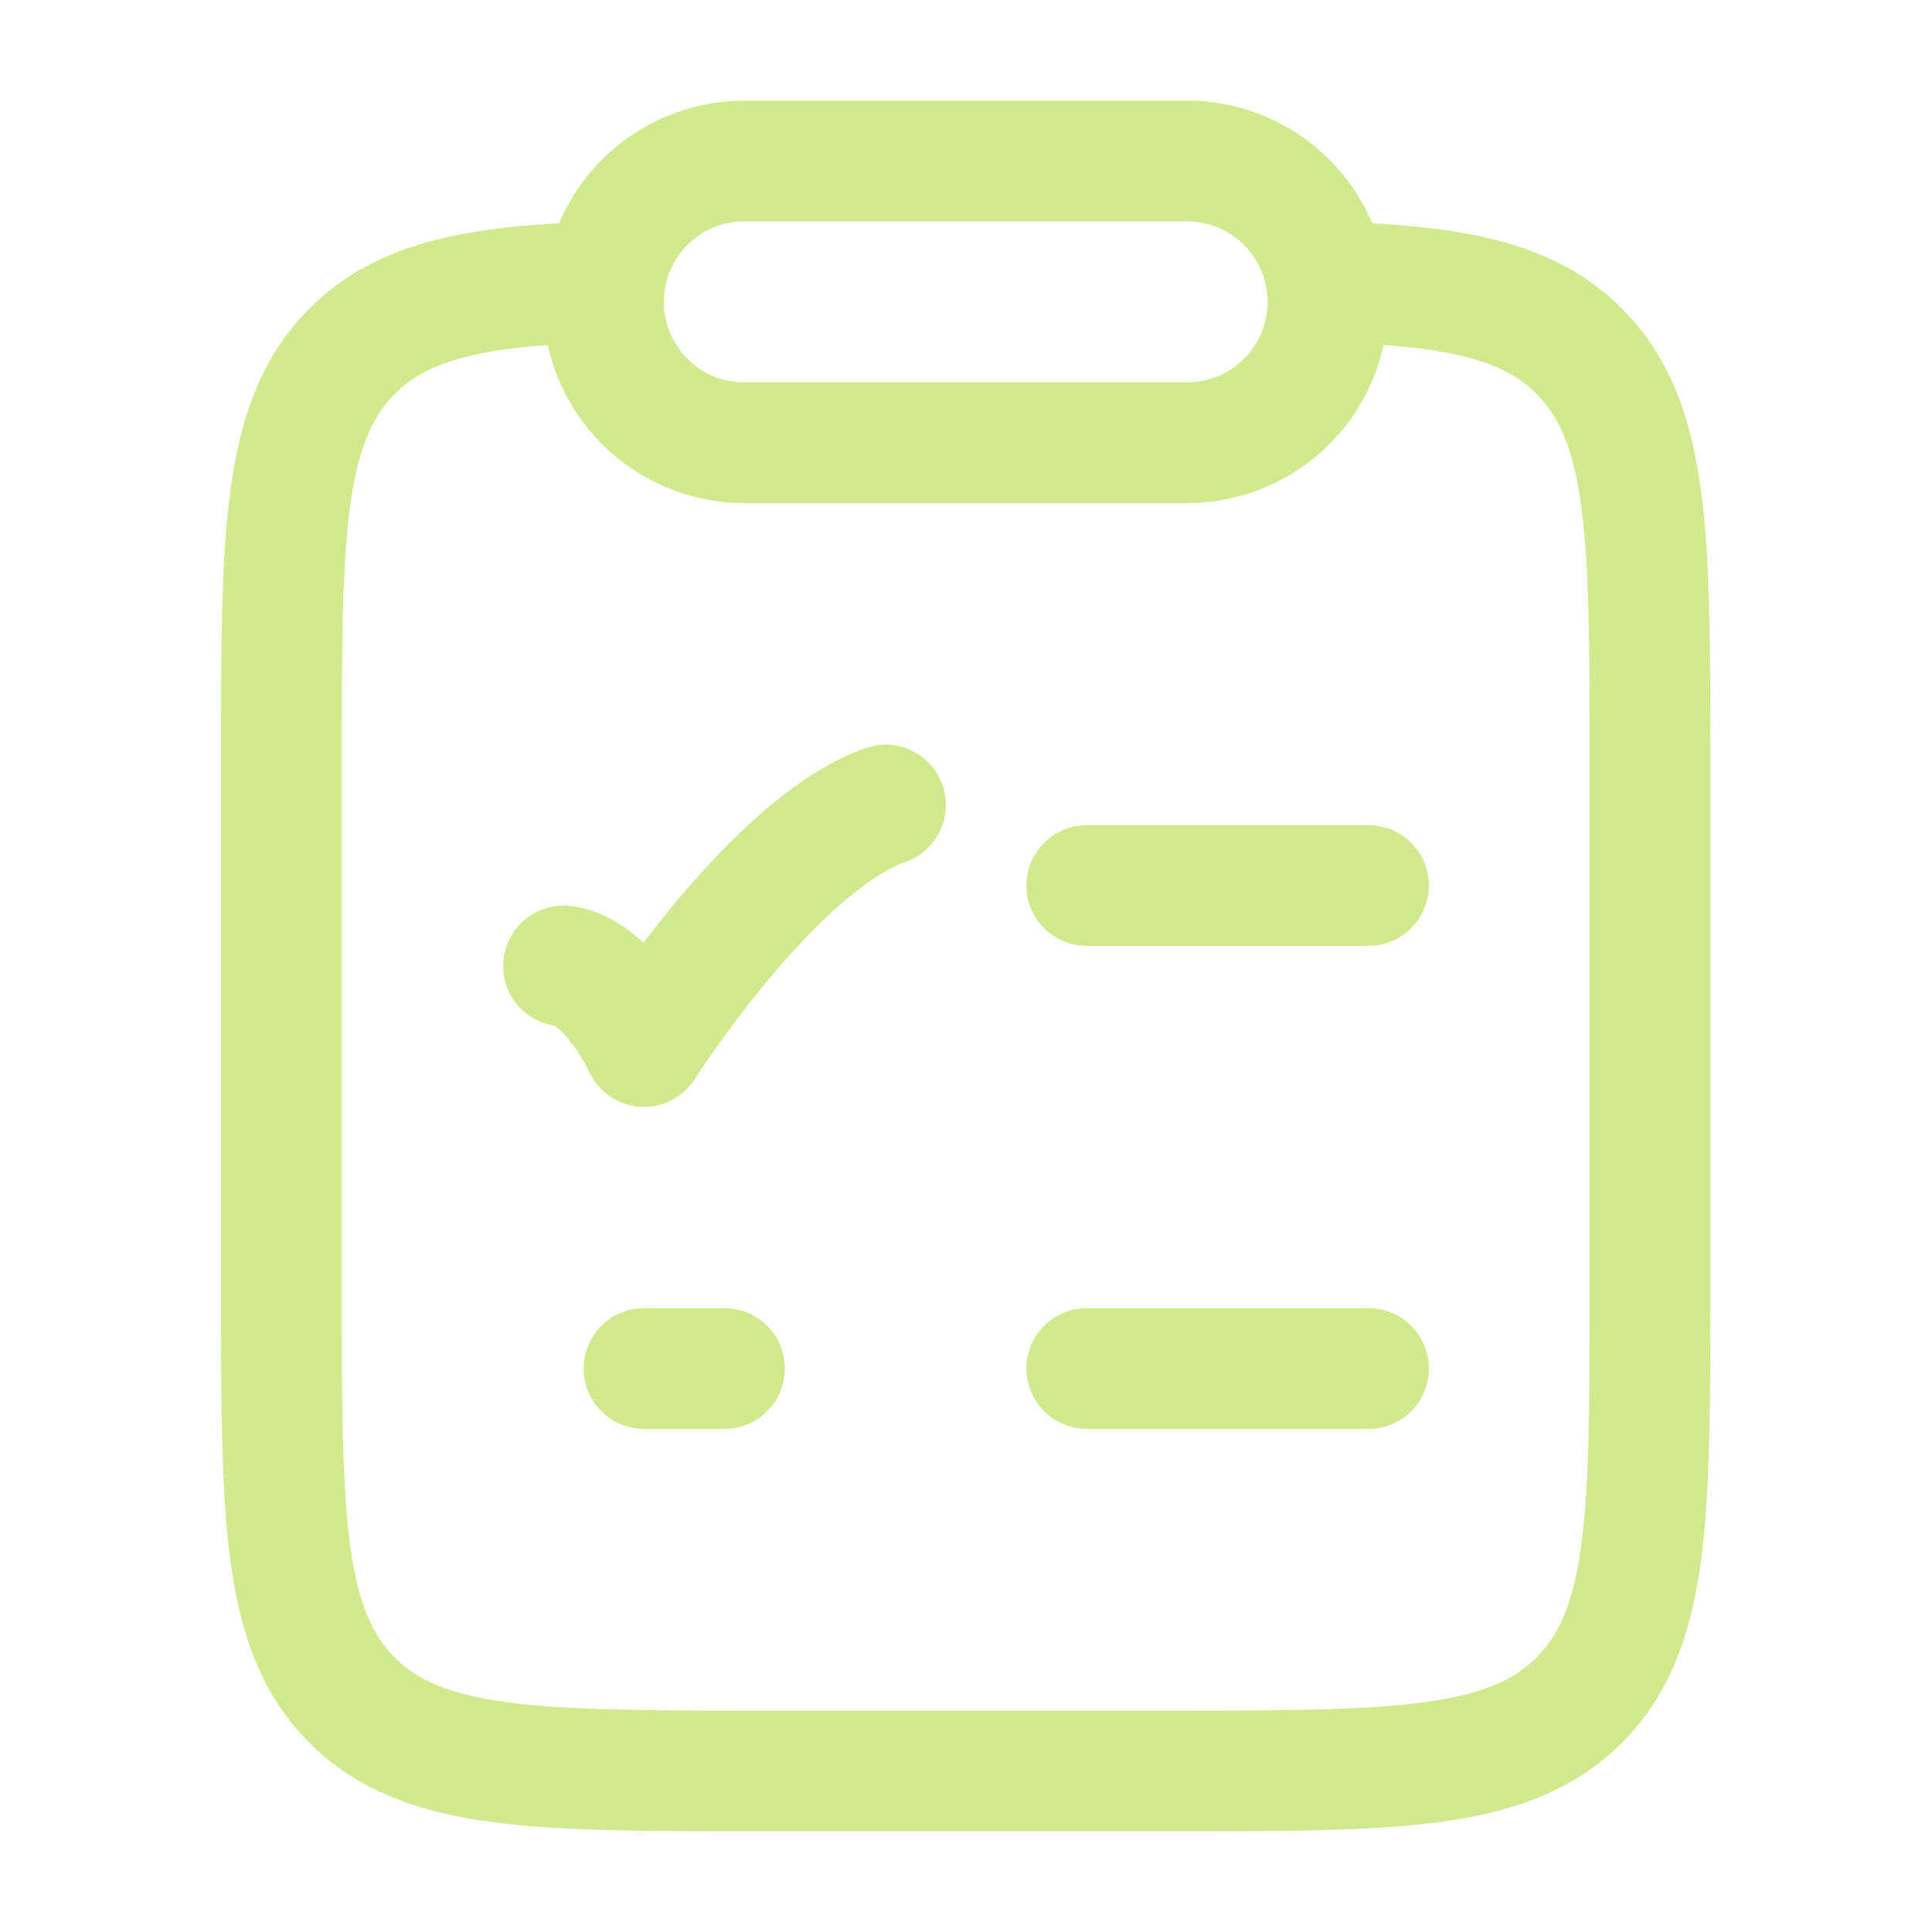
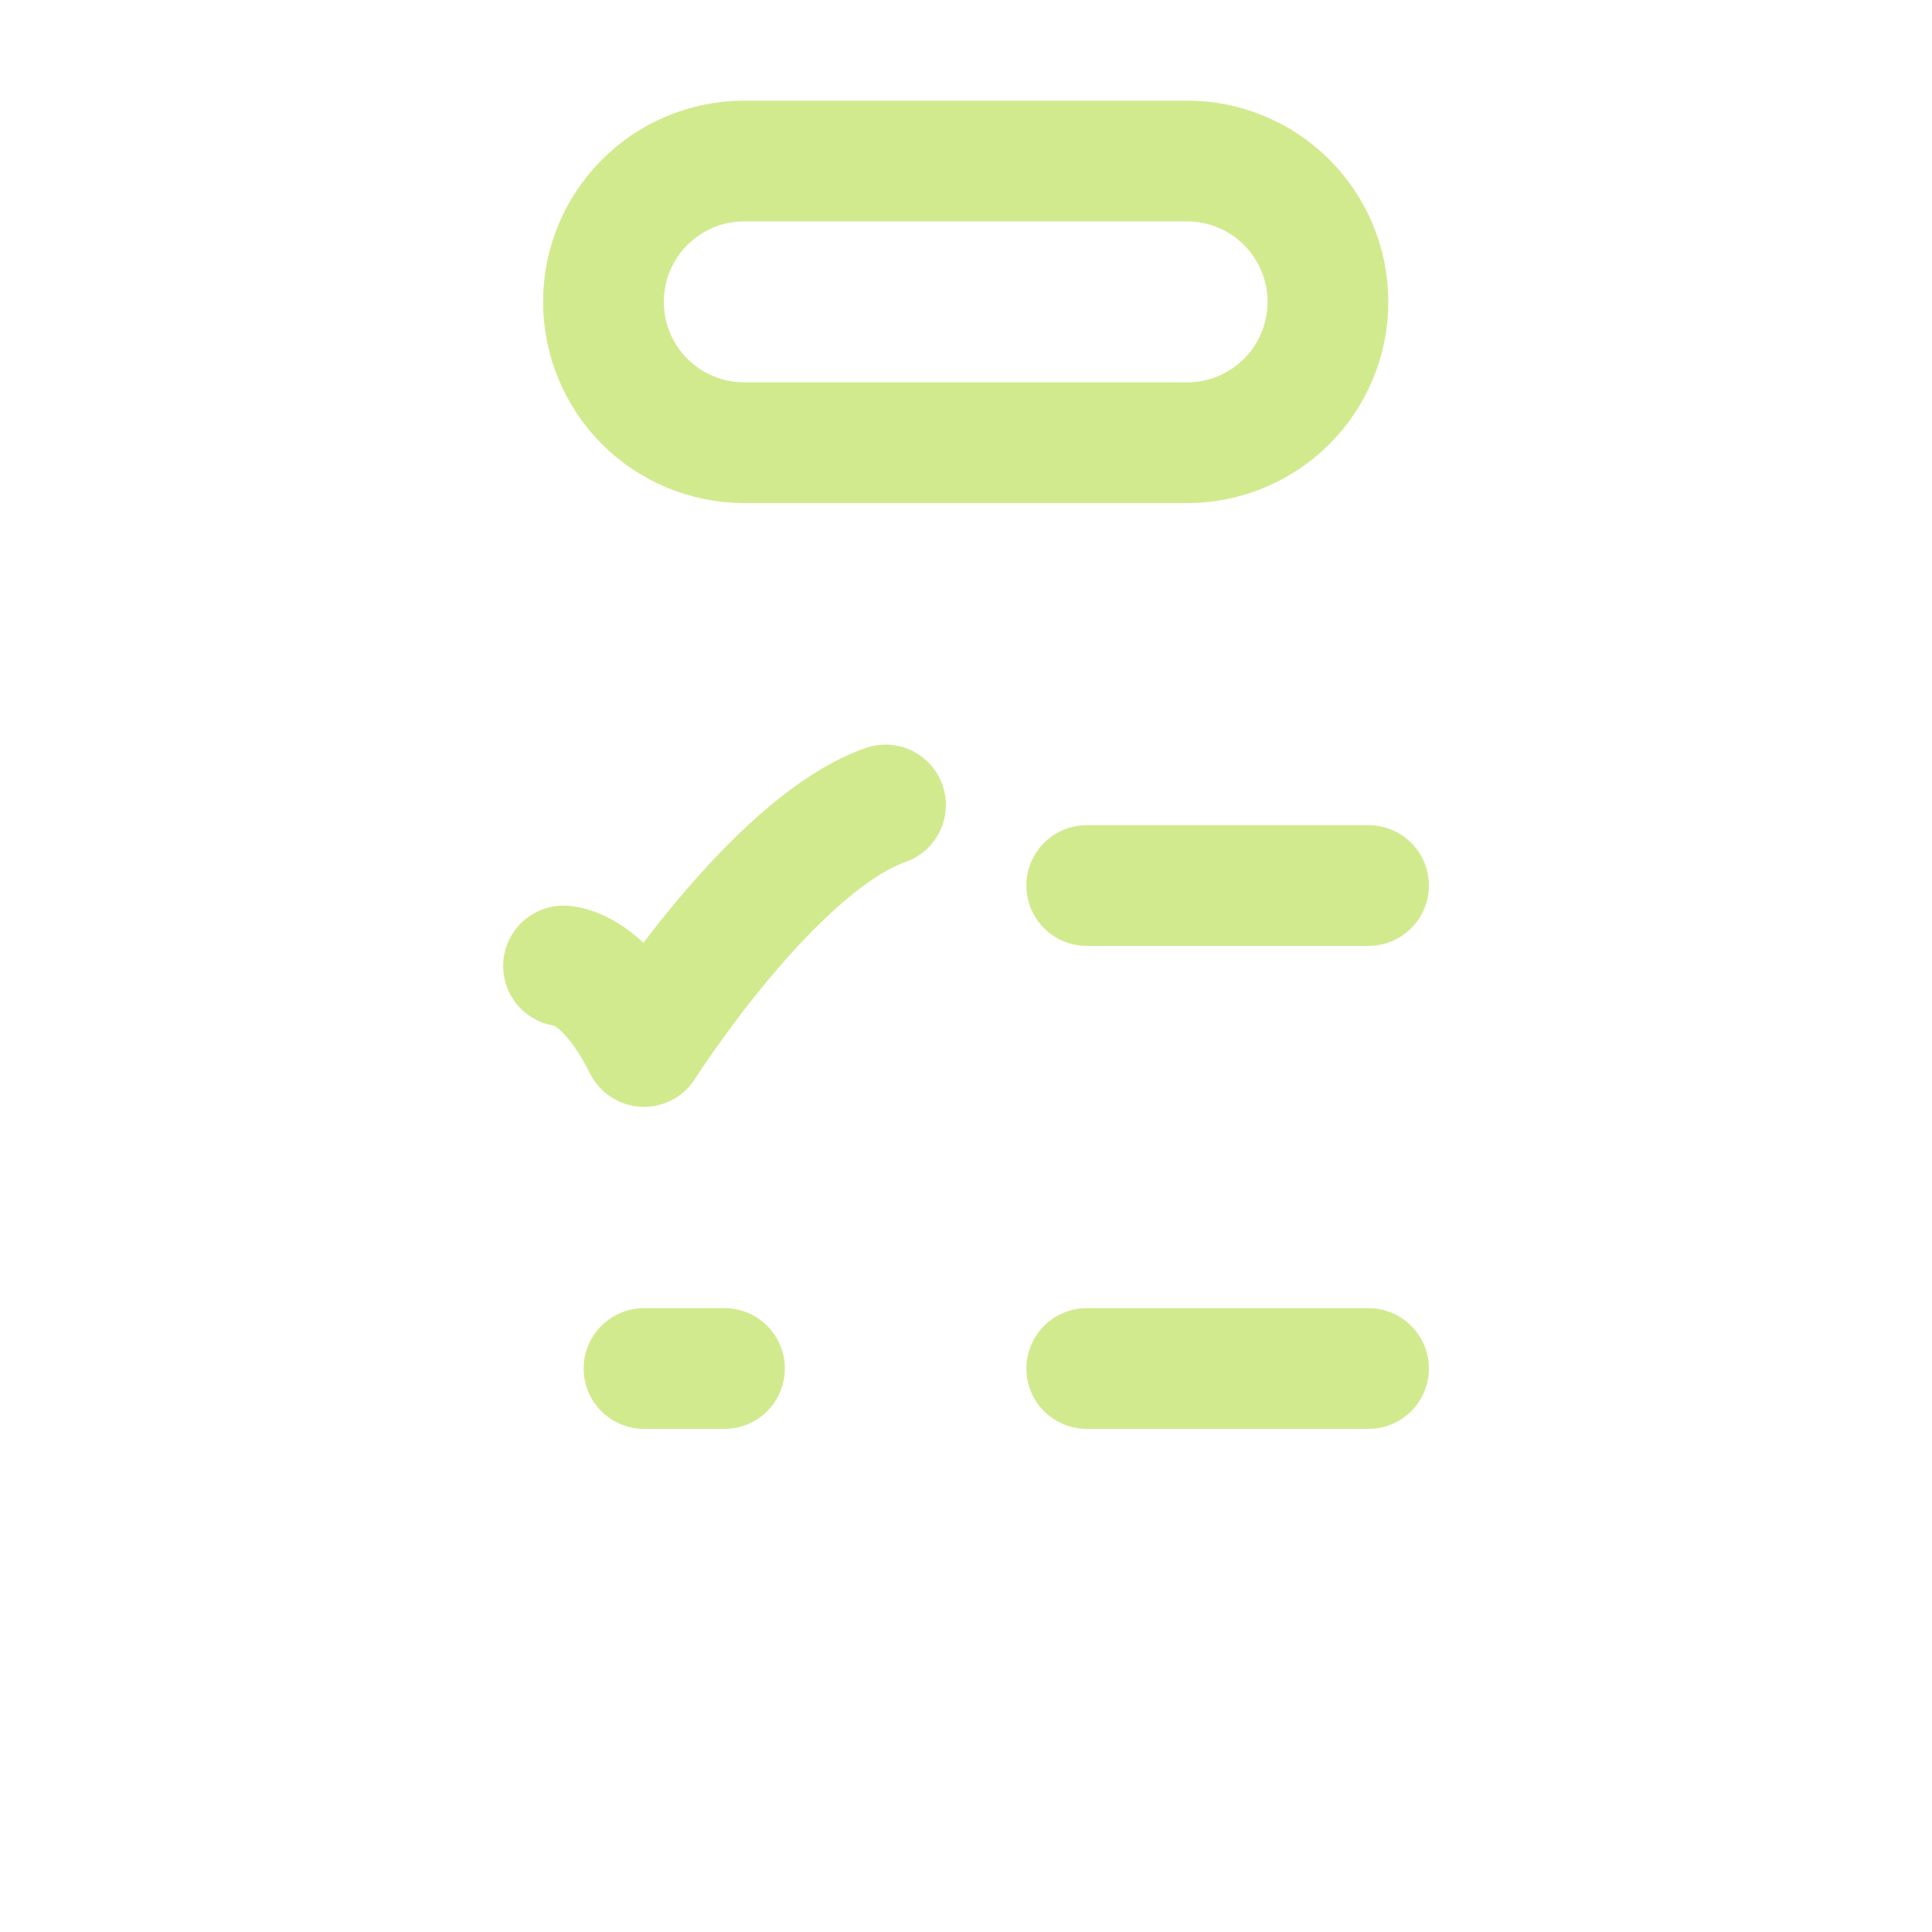
<svg xmlns="http://www.w3.org/2000/svg" width="32" height="32" viewBox="0 0 32 32" fill="none">
-   <path d="M10 4.667C7.925 4.729 6.689 4.96 5.833 5.816C4.661 6.989 4.661 8.876 4.661 12.651V21.325C4.661 25.101 4.661 26.988 5.833 28.161C7.004 29.333 8.891 29.333 12.661 29.333H19.328C23.1 29.333 24.985 29.333 26.156 28.16C27.329 26.988 27.329 25.101 27.329 21.325V12.651C27.329 8.877 27.329 6.989 26.156 5.816C25.301 4.96 24.064 4.729 21.989 4.667" stroke="#D2EA8E" stroke-width="2" stroke-linecap="round" stroke-linejoin="round" />
  <path d="M18 14.667H22.667M9.334 16C9.334 16 10 16 10.667 17.333C10.667 17.333 12.784 14 14.667 13.333M18 22.667H22.667M10.667 22.667H12M9.995 5C9.995 3.712 11.04 2.667 12.328 2.667H19.662C20.28 2.667 20.874 2.912 21.311 3.35C21.749 3.788 21.995 4.381 21.995 5C21.995 5.619 21.749 6.212 21.311 6.65C20.874 7.087 20.28 7.333 19.662 7.333H12.328C11.709 7.333 11.116 7.087 10.678 6.65C10.241 6.212 9.995 5.619 9.995 5Z" stroke="#D2EA8E" stroke-width="2" stroke-linecap="round" stroke-linejoin="round" />
</svg>